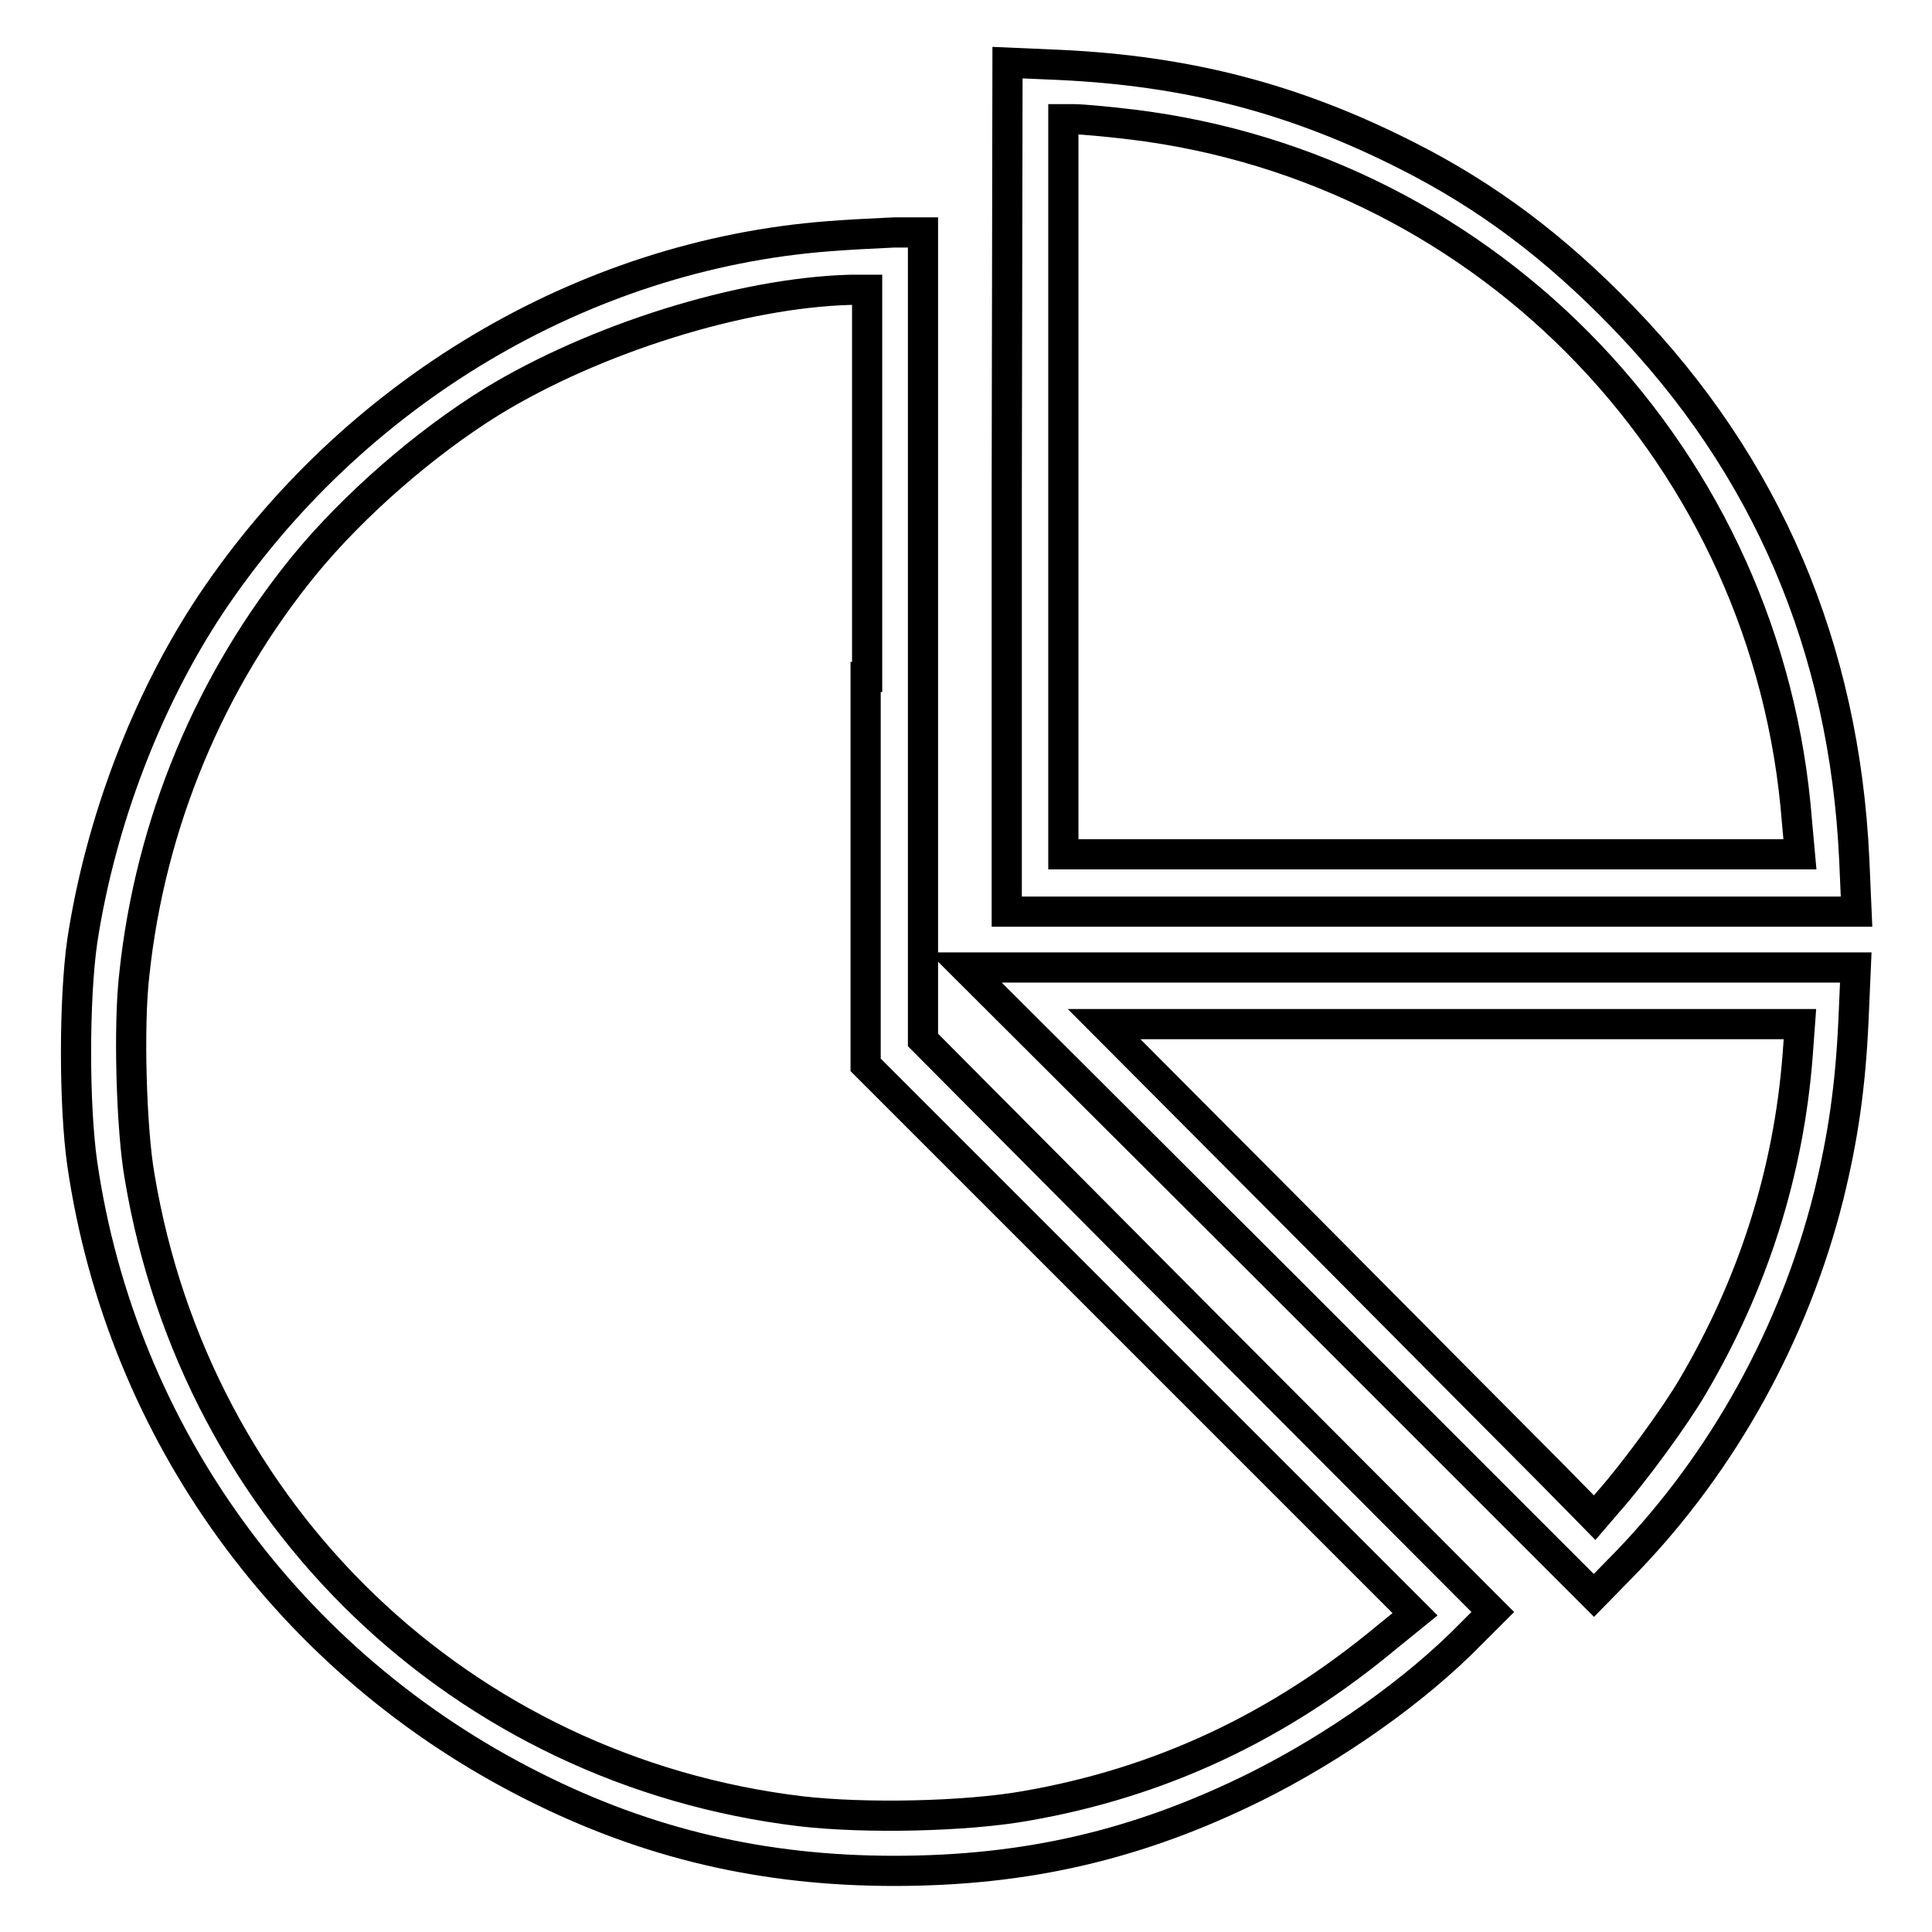
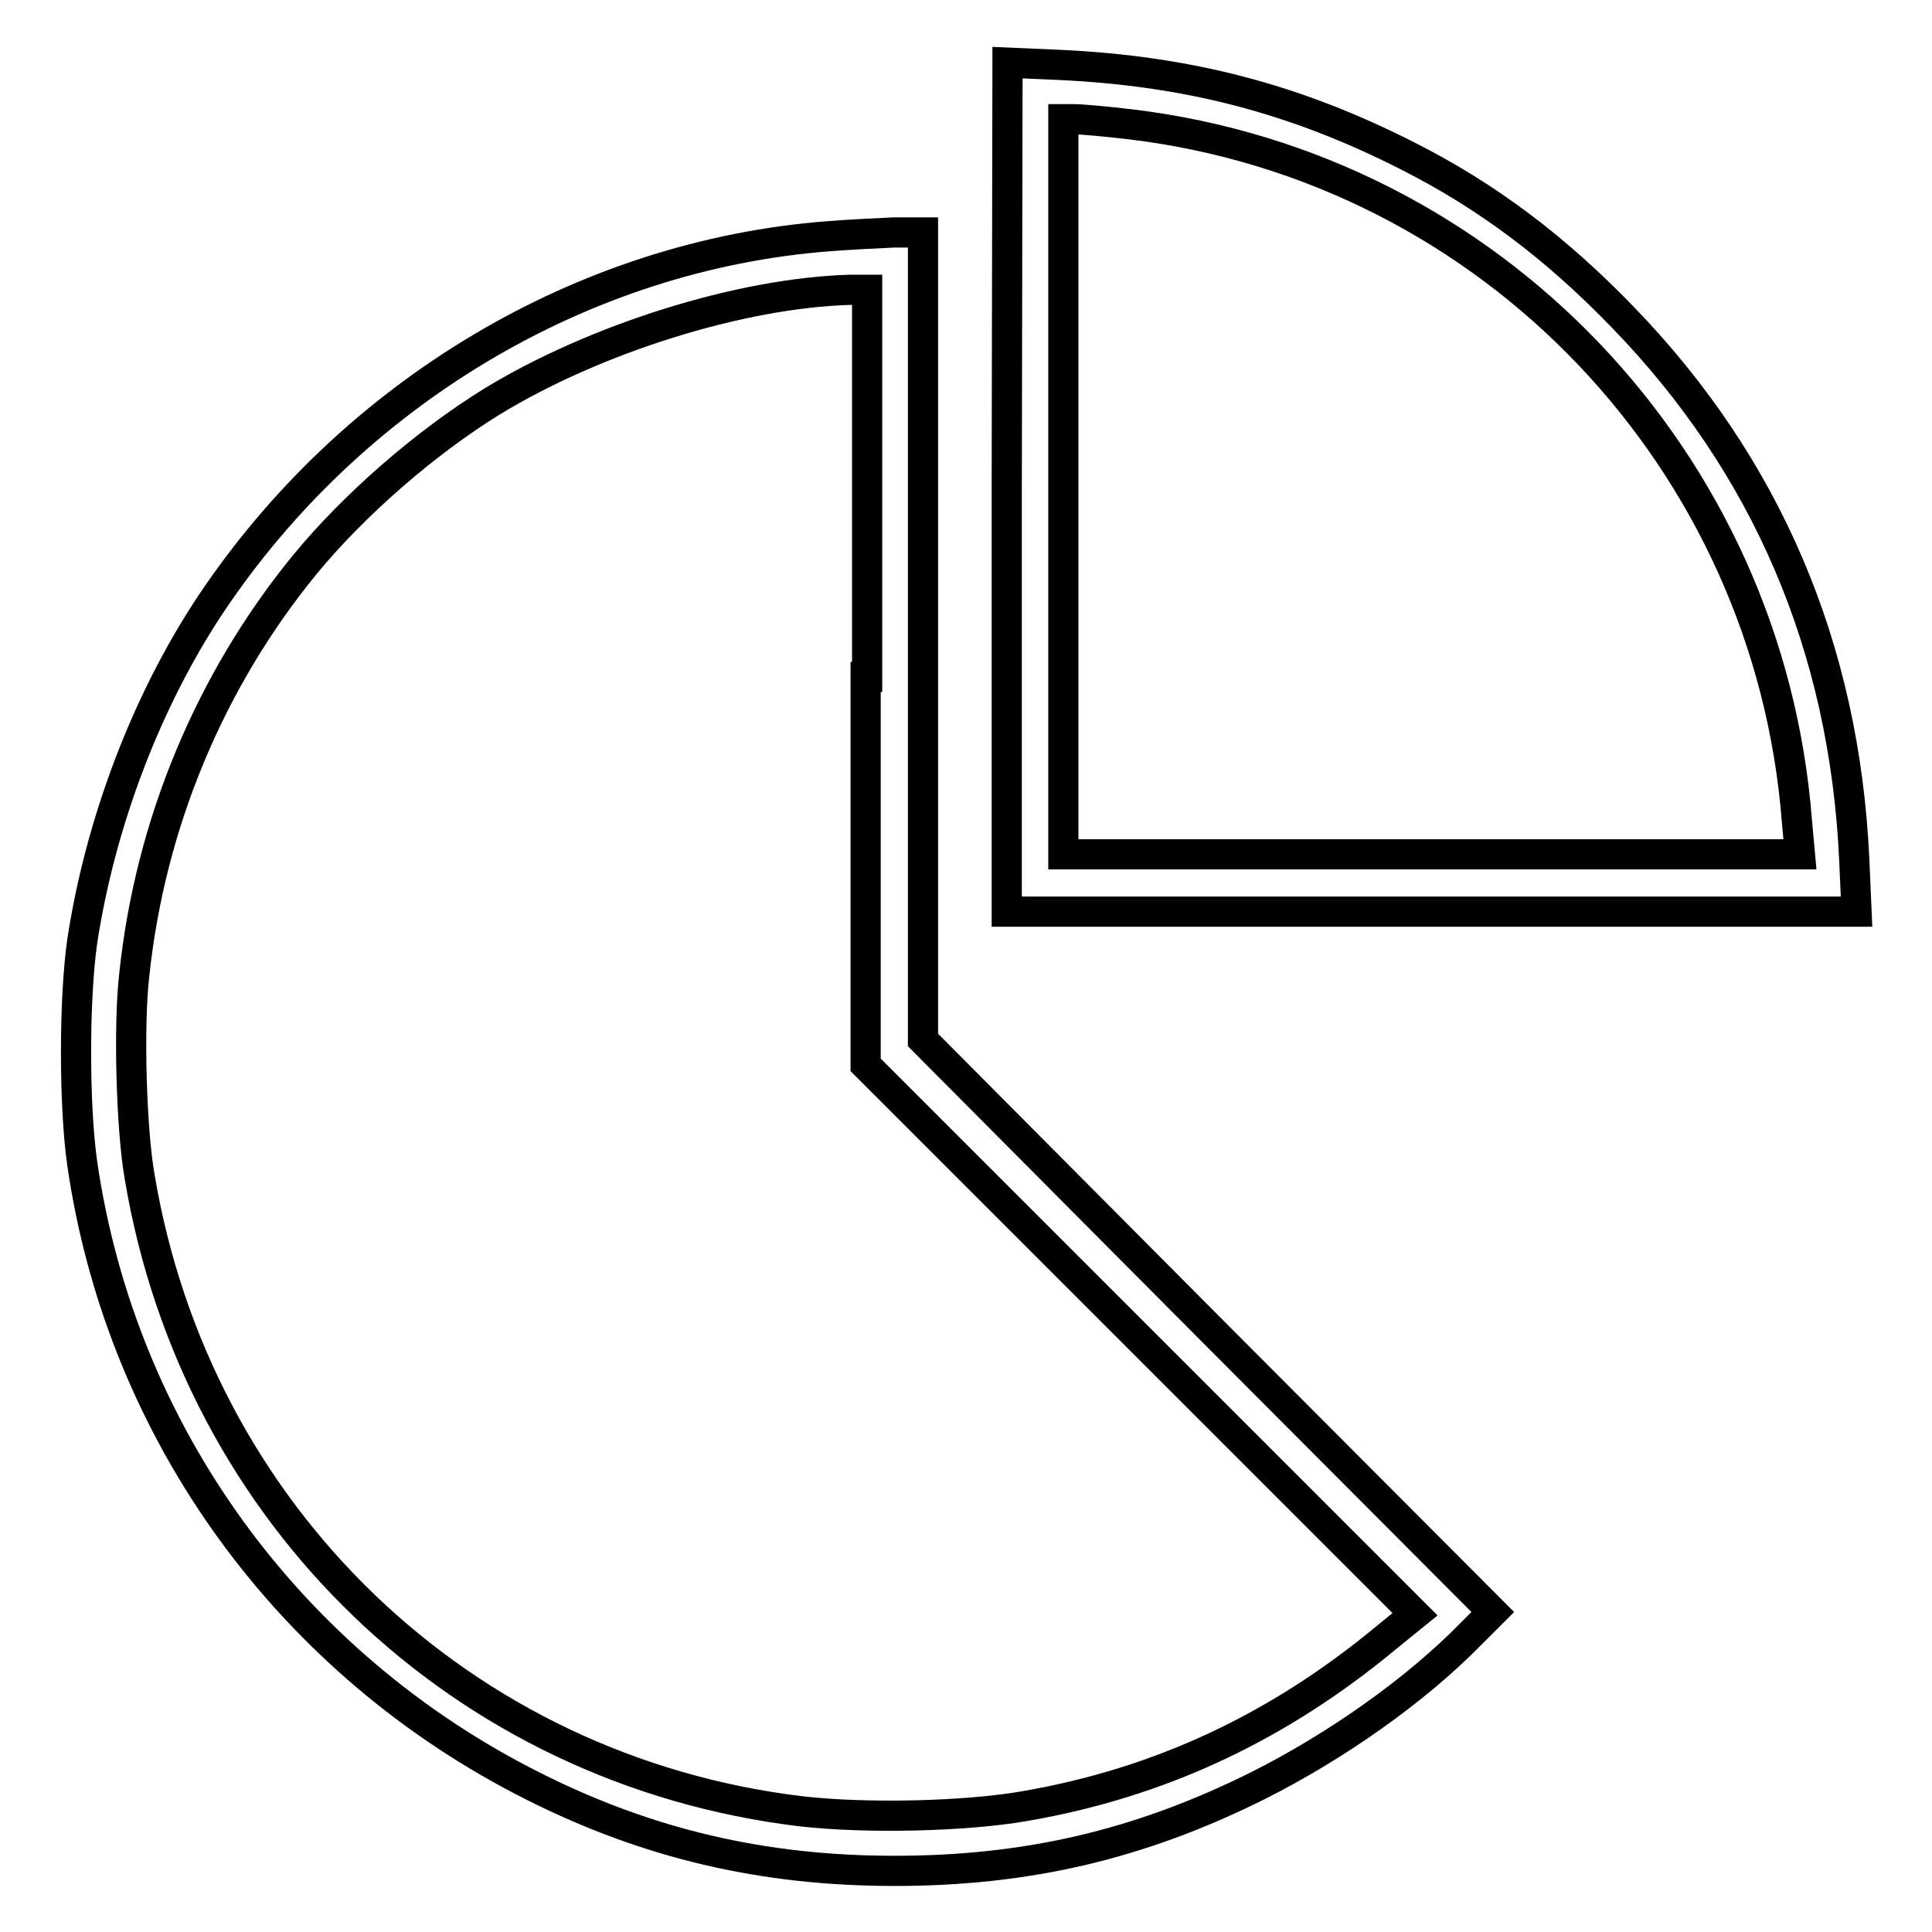
<svg xmlns="http://www.w3.org/2000/svg" version="1.1" x="0px" y="0px" viewBox="0 0 256 256" enable-background="new 0 0 256 256" xml:space="preserve">
  <g>
    <g>
      <g>
        <path stroke-width="4" fill-opacity="0" stroke="#000000" d="M133.4,64.5v56.3h56.3H246l-0.3-6.9c-1.3-28.1-11.6-52.2-30.7-71.9c-8.9-9.2-17.9-16-28.6-21.4c-14.8-7.5-28.9-11.2-46-12l-6.9-0.3L133.4,64.5L133.4,64.5z M150,16.5c47.6,5.8,84.4,44.5,88.1,92.3l0.4,4.4h-48.8h-48.8V64.5V15.8h1.5C143.3,15.8,146.7,16.1,150,16.5z" />
        <path stroke-width="4" fill-opacity="0" stroke="#000000" d="M109.8,31.3c-32.6,2.5-63.2,20.8-81.9,48.8c-8.5,12.8-14.6,28.9-17,44.6c-1.1,7.7-1.1,21.8,0,29.5c5.2,35.7,27.5,66.3,59.8,82.5c15.1,7.6,30.4,11.2,47.8,11.2c17.4,0,32.3-3.4,48-11.2c10.4-5.2,21.1-12.7,28.5-20.3l2.8-2.8l-37.8-37.9l-37.7-37.9l0-53.6V30.8l-3.8,0C116.2,30.9,112.3,31.1,109.8,31.3z M114.7,89.7v51.4l36.4,36.4l36.4,36.4l-3.7,3c-14.3,11.9-30,19.3-47.9,22.4c-7.9,1.4-21.2,1.7-29.8,0.7c-44.9-5.4-80.1-39.2-87.6-84.1c-1.1-6.2-1.5-20.1-0.7-26.8c2.1-19.9,10-38.9,22.6-54.3c6.5-7.9,15.9-16.1,24.8-21.6c13.6-8.3,32.9-14.4,47.5-14.8l2.2,0V89.7z" />
-         <path stroke-width="4" fill-opacity="0" stroke="#000000" d="M169.6,169.8l41.6,41.6l4.4-4.5c12.7-13.2,22.1-30.1,26.7-48.4c1.9-7.7,2.9-14.5,3.3-23.4l0.3-6.9h-59h-59L169.6,169.8z M238.2,139.8c-1.2,15.6-5.9,30.3-13.9,43.9c-2.4,4.1-7.9,11.6-11.2,15.3l-1.8,2.1l-5.8-5.9c-3.2-3.2-17.8-17.9-32.5-32.7l-26.7-26.8h46.1h46.1L238.2,139.8z" />
      </g>
    </g>
  </g>
</svg>